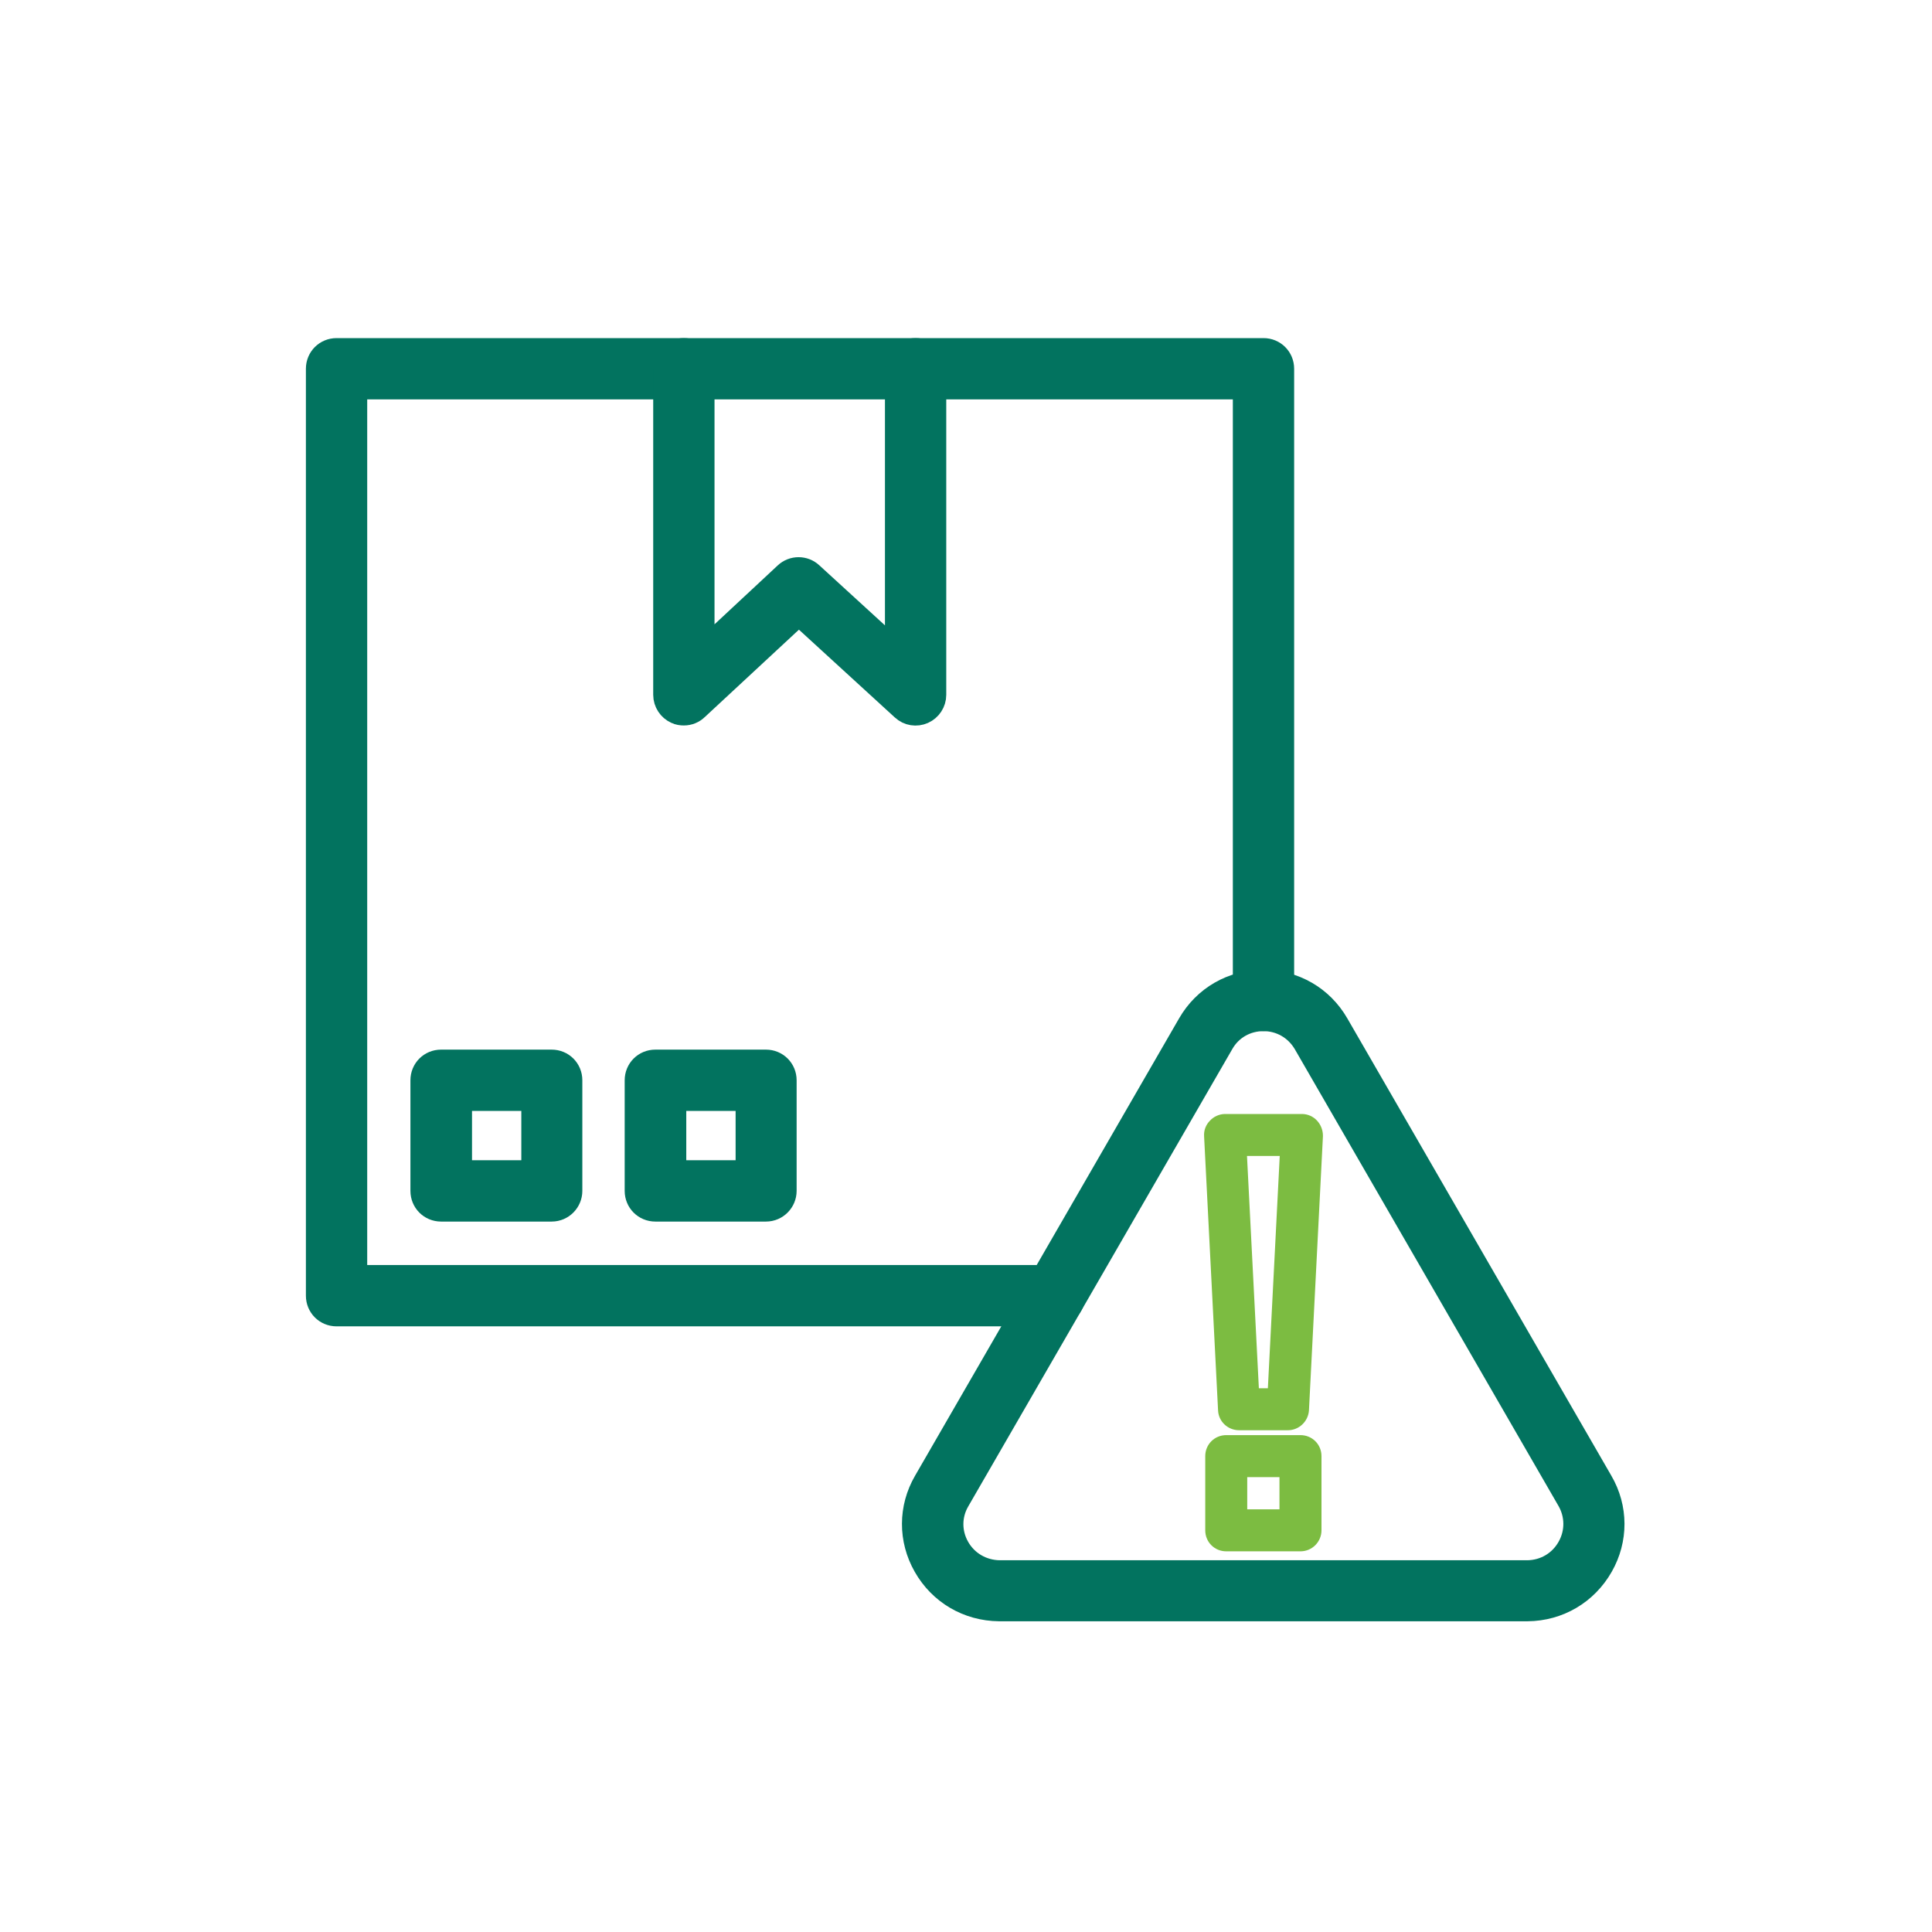
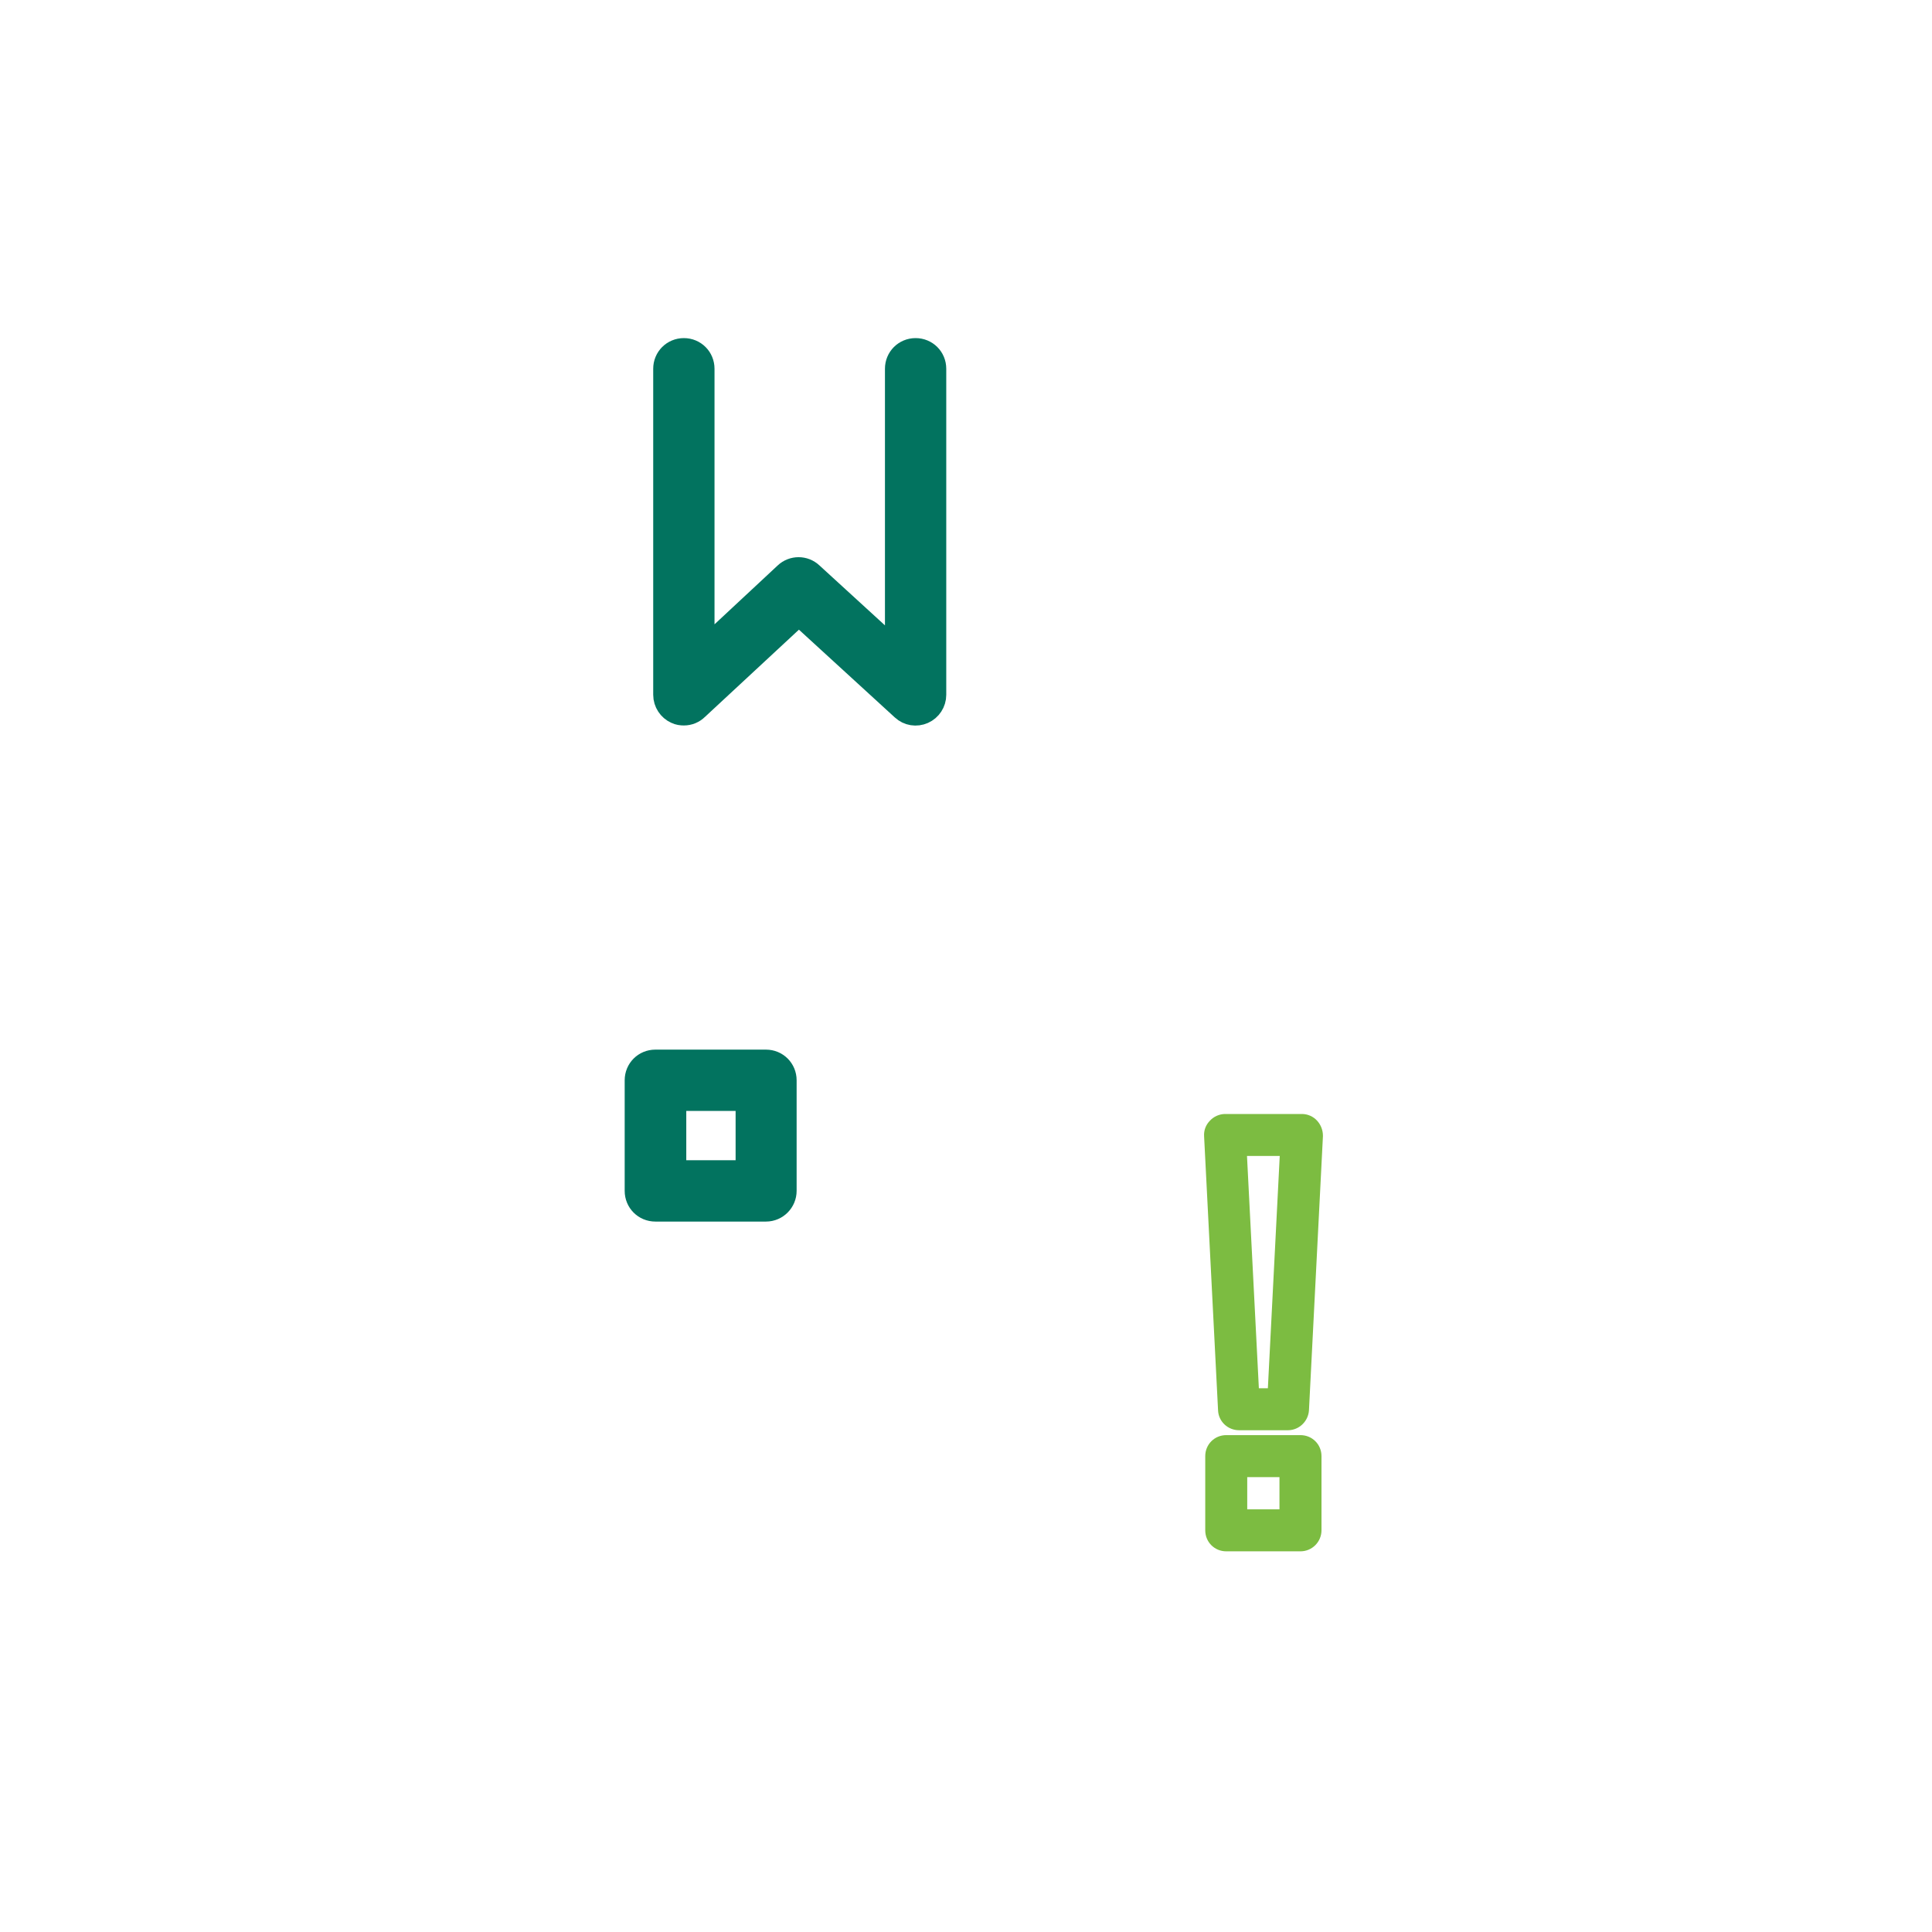
<svg xmlns="http://www.w3.org/2000/svg" width="60" height="60" viewBox="0 0 60 60" fill="none">
-   <path d="M32.748 40.691H10.452C10.199 40.691 10 40.492 10 40.239V11.452C10 11.199 10.199 11 10.452 11H39.239C39.492 11 39.691 11.199 39.691 11.452V31.072C39.691 31.325 39.492 31.523 39.239 31.523C38.986 31.523 38.787 31.325 38.787 31.072V11.904H10.904V39.787H32.748C33.001 39.787 33.2 39.986 33.2 40.239C33.2 40.492 33.001 40.691 32.748 40.691Z" fill="#02735F" stroke="#02735F" />
  <path d="M21.238 22.03C21.175 22.03 21.112 22.021 21.057 21.994C20.895 21.922 20.786 21.759 20.786 21.578V11.452C20.786 11.199 20.985 11 21.238 11C21.491 11 21.69 11.199 21.69 11.452V20.538L24.493 17.926C24.665 17.763 24.936 17.763 25.108 17.926L27.983 20.556V11.452C27.983 11.199 28.182 11 28.435 11C28.688 11 28.887 11.199 28.887 11.452V21.578C28.887 21.759 28.779 21.922 28.616 21.994C28.453 22.066 28.263 22.039 28.128 21.913L24.809 18.875L21.546 21.904C21.464 21.985 21.356 22.03 21.238 22.03Z" fill="#02735F" stroke="#02735F" />
-   <path d="M31.03 49.85C30.108 49.841 29.294 49.362 28.842 48.566C28.399 47.789 28.399 46.857 28.851 46.08L37.051 31.876C37.503 31.09 38.317 30.619 39.23 30.619C40.143 30.619 40.957 31.09 41.409 31.876L49.609 46.08C50.062 46.857 50.062 47.789 49.619 48.566C49.166 49.362 48.353 49.841 47.44 49.85H31.03ZM39.239 31.523C38.652 31.523 38.127 31.822 37.838 32.328L29.637 46.532C29.348 47.029 29.348 47.626 29.628 48.123C29.918 48.639 30.451 48.946 31.039 48.955H47.44C48.027 48.946 48.552 48.639 48.841 48.123C49.121 47.626 49.121 47.029 48.841 46.532L40.641 32.328C40.342 31.822 39.818 31.523 39.239 31.523Z" fill="#02735F" stroke="#02735F" />
-   <path d="M17.133 37.437H13.698C13.444 37.437 13.246 37.237 13.246 36.984V33.549C13.246 33.296 13.444 33.097 13.698 33.097H17.133C17.387 33.097 17.585 33.296 17.585 33.549V36.984C17.585 37.228 17.387 37.437 17.133 37.437ZM14.159 36.532H16.69V34.001H14.159V36.532Z" fill="#02735F" stroke="#02735F" />
  <path d="M23.788 37.437H20.352C20.099 37.437 19.9 37.237 19.9 36.984V33.549C19.9 33.296 20.099 33.097 20.352 33.097H23.788C24.041 33.097 24.24 33.296 24.24 33.549V36.984C24.24 37.228 24.041 37.437 23.788 37.437ZM20.813 36.532H23.345V34.001H20.813V36.532Z" fill="#02735F" stroke="#02735F" />
  <path d="M39.999 44.217H38.48C38.236 44.217 38.037 44.028 38.028 43.792L37.594 35.276C37.585 35.149 37.63 35.032 37.721 34.941C37.802 34.851 37.928 34.796 38.046 34.796H40.433C40.559 34.796 40.677 34.851 40.758 34.941C40.84 35.032 40.885 35.149 40.885 35.276L40.451 43.792C40.433 44.028 40.234 44.217 39.999 44.217ZM38.905 43.313H39.565L39.954 35.7H38.516L38.905 43.313Z" fill="#7CBC41" stroke="#7CBC41" stroke-width="0.4" />
  <path d="M40.387 47.978H38.082C37.829 47.978 37.63 47.78 37.63 47.526V45.221C37.63 44.968 37.829 44.769 38.082 44.769H40.387C40.641 44.769 40.84 44.968 40.84 45.221V47.526C40.84 47.77 40.641 47.978 40.387 47.978ZM38.534 47.074H39.935V45.673H38.534V47.074Z" fill="#7CBC41" stroke="#7CBC41" stroke-width="0.4" />
</svg>